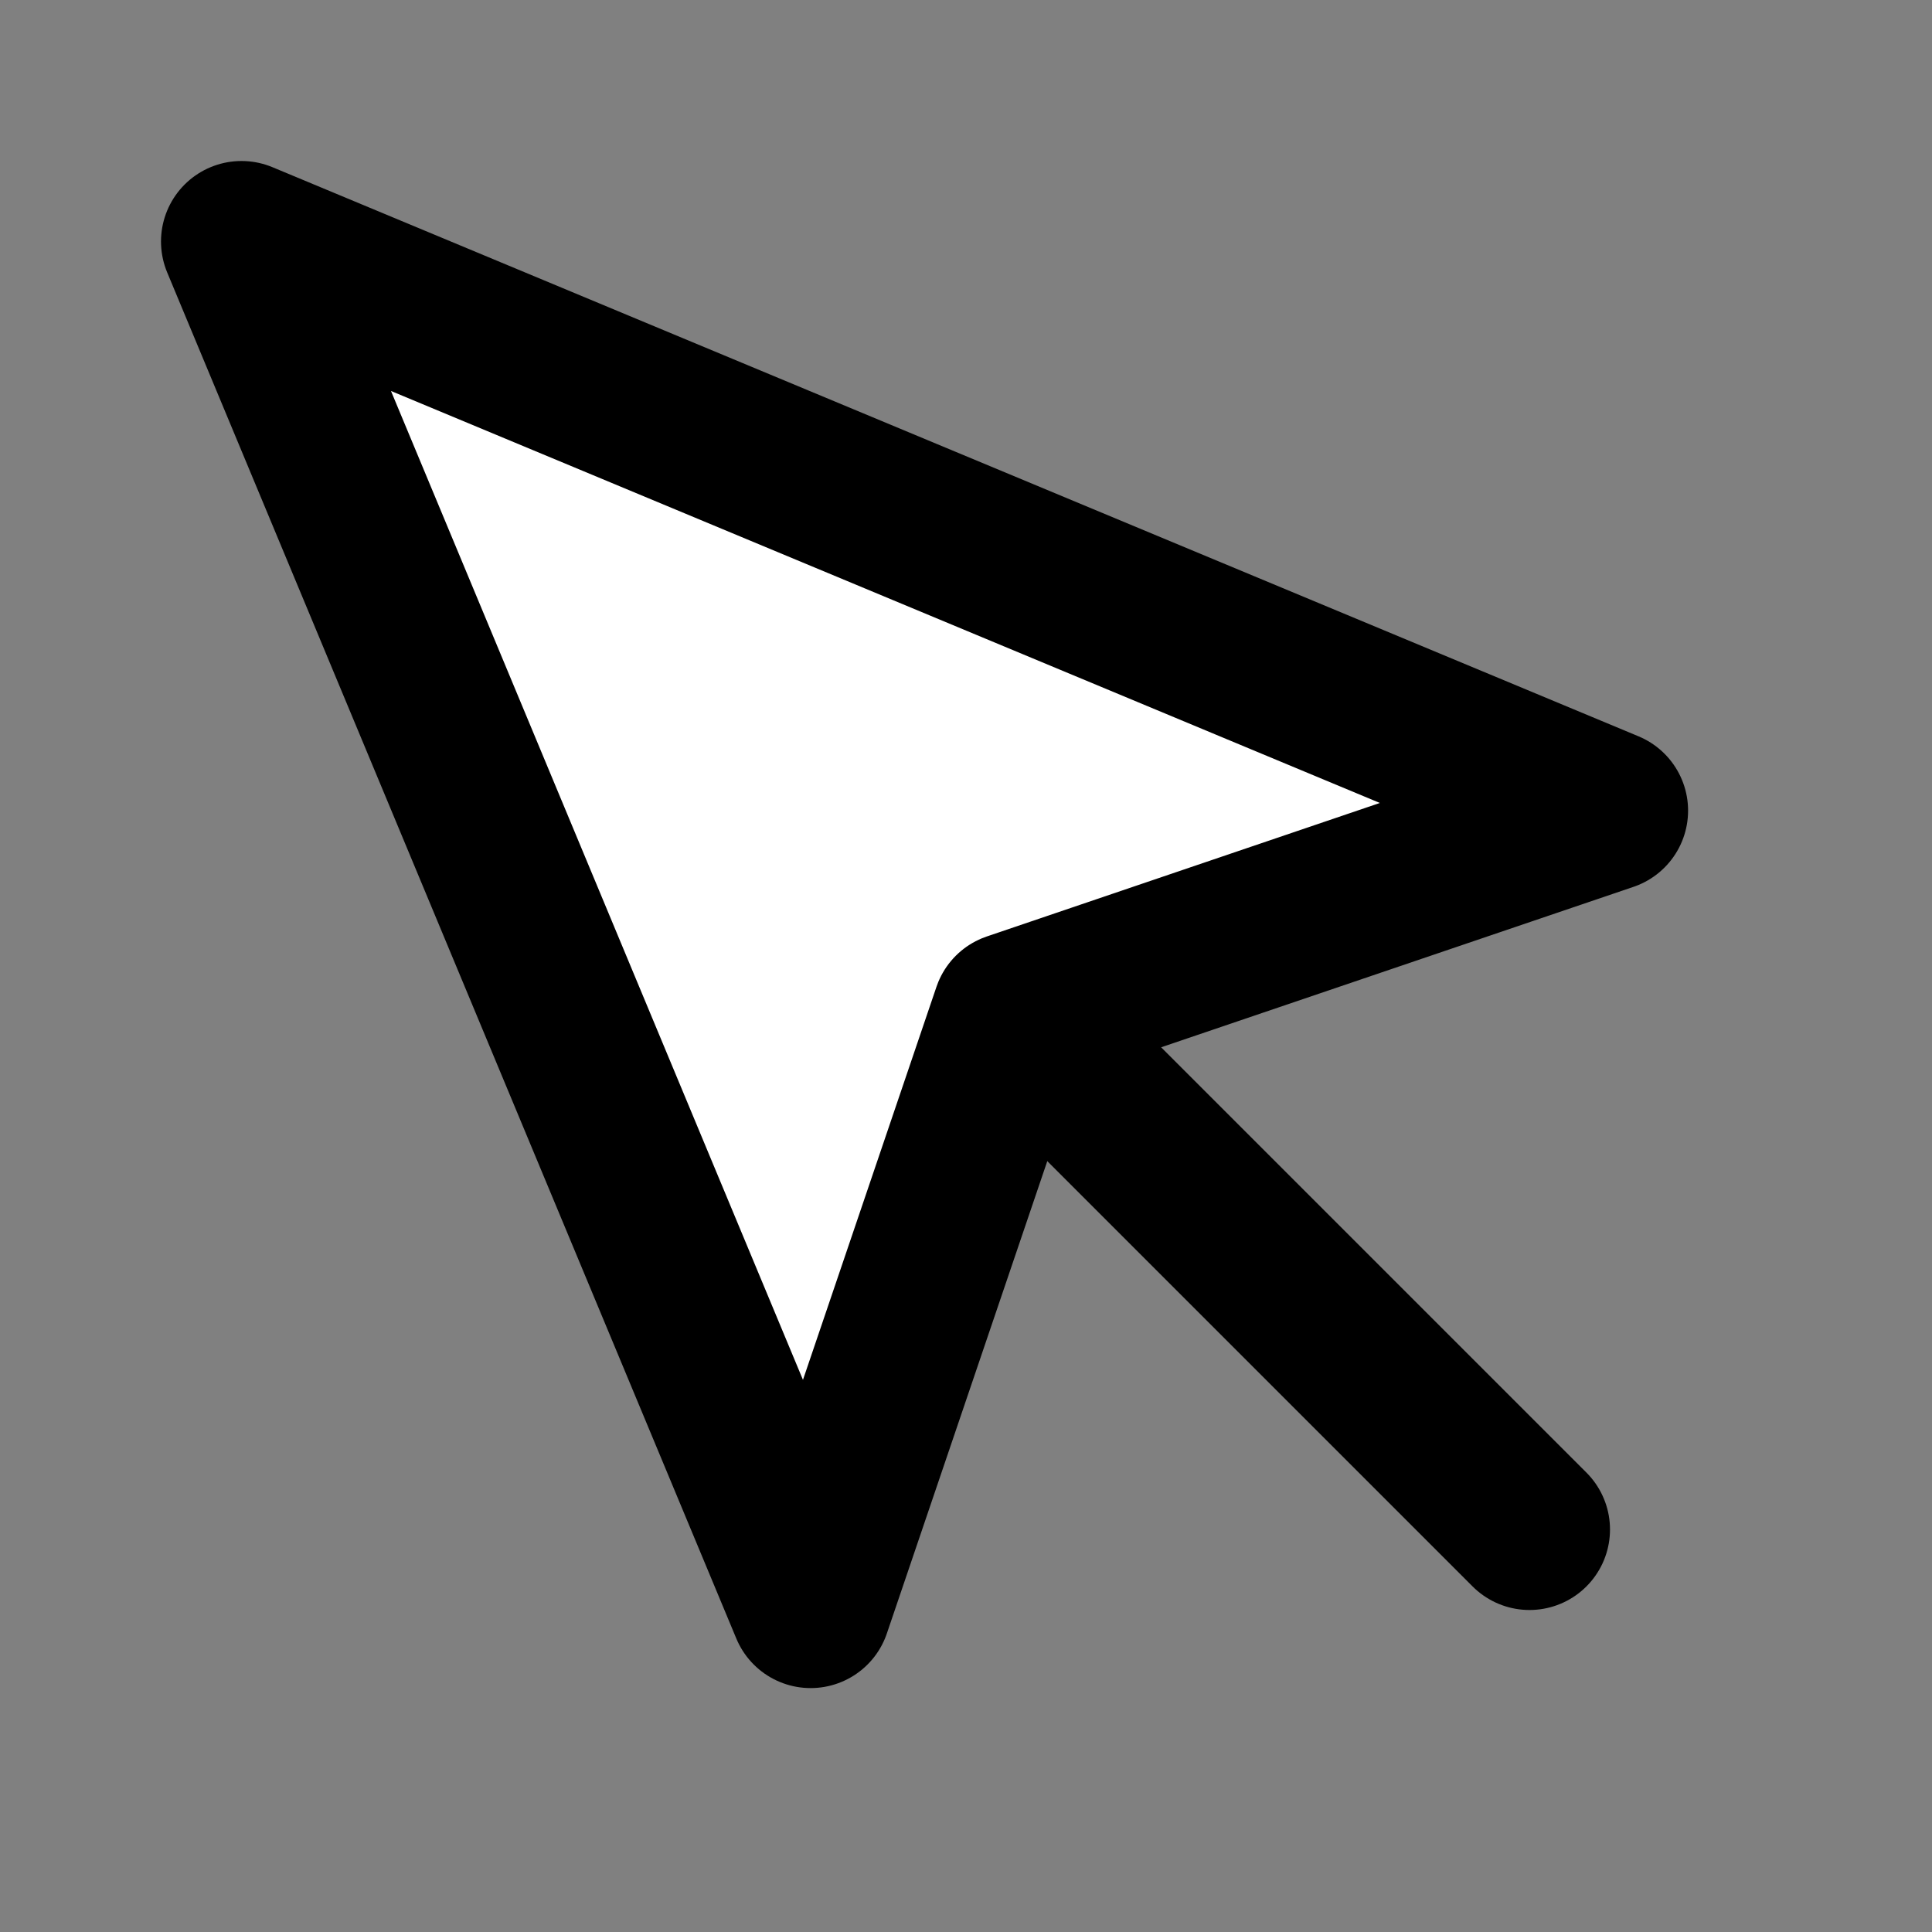
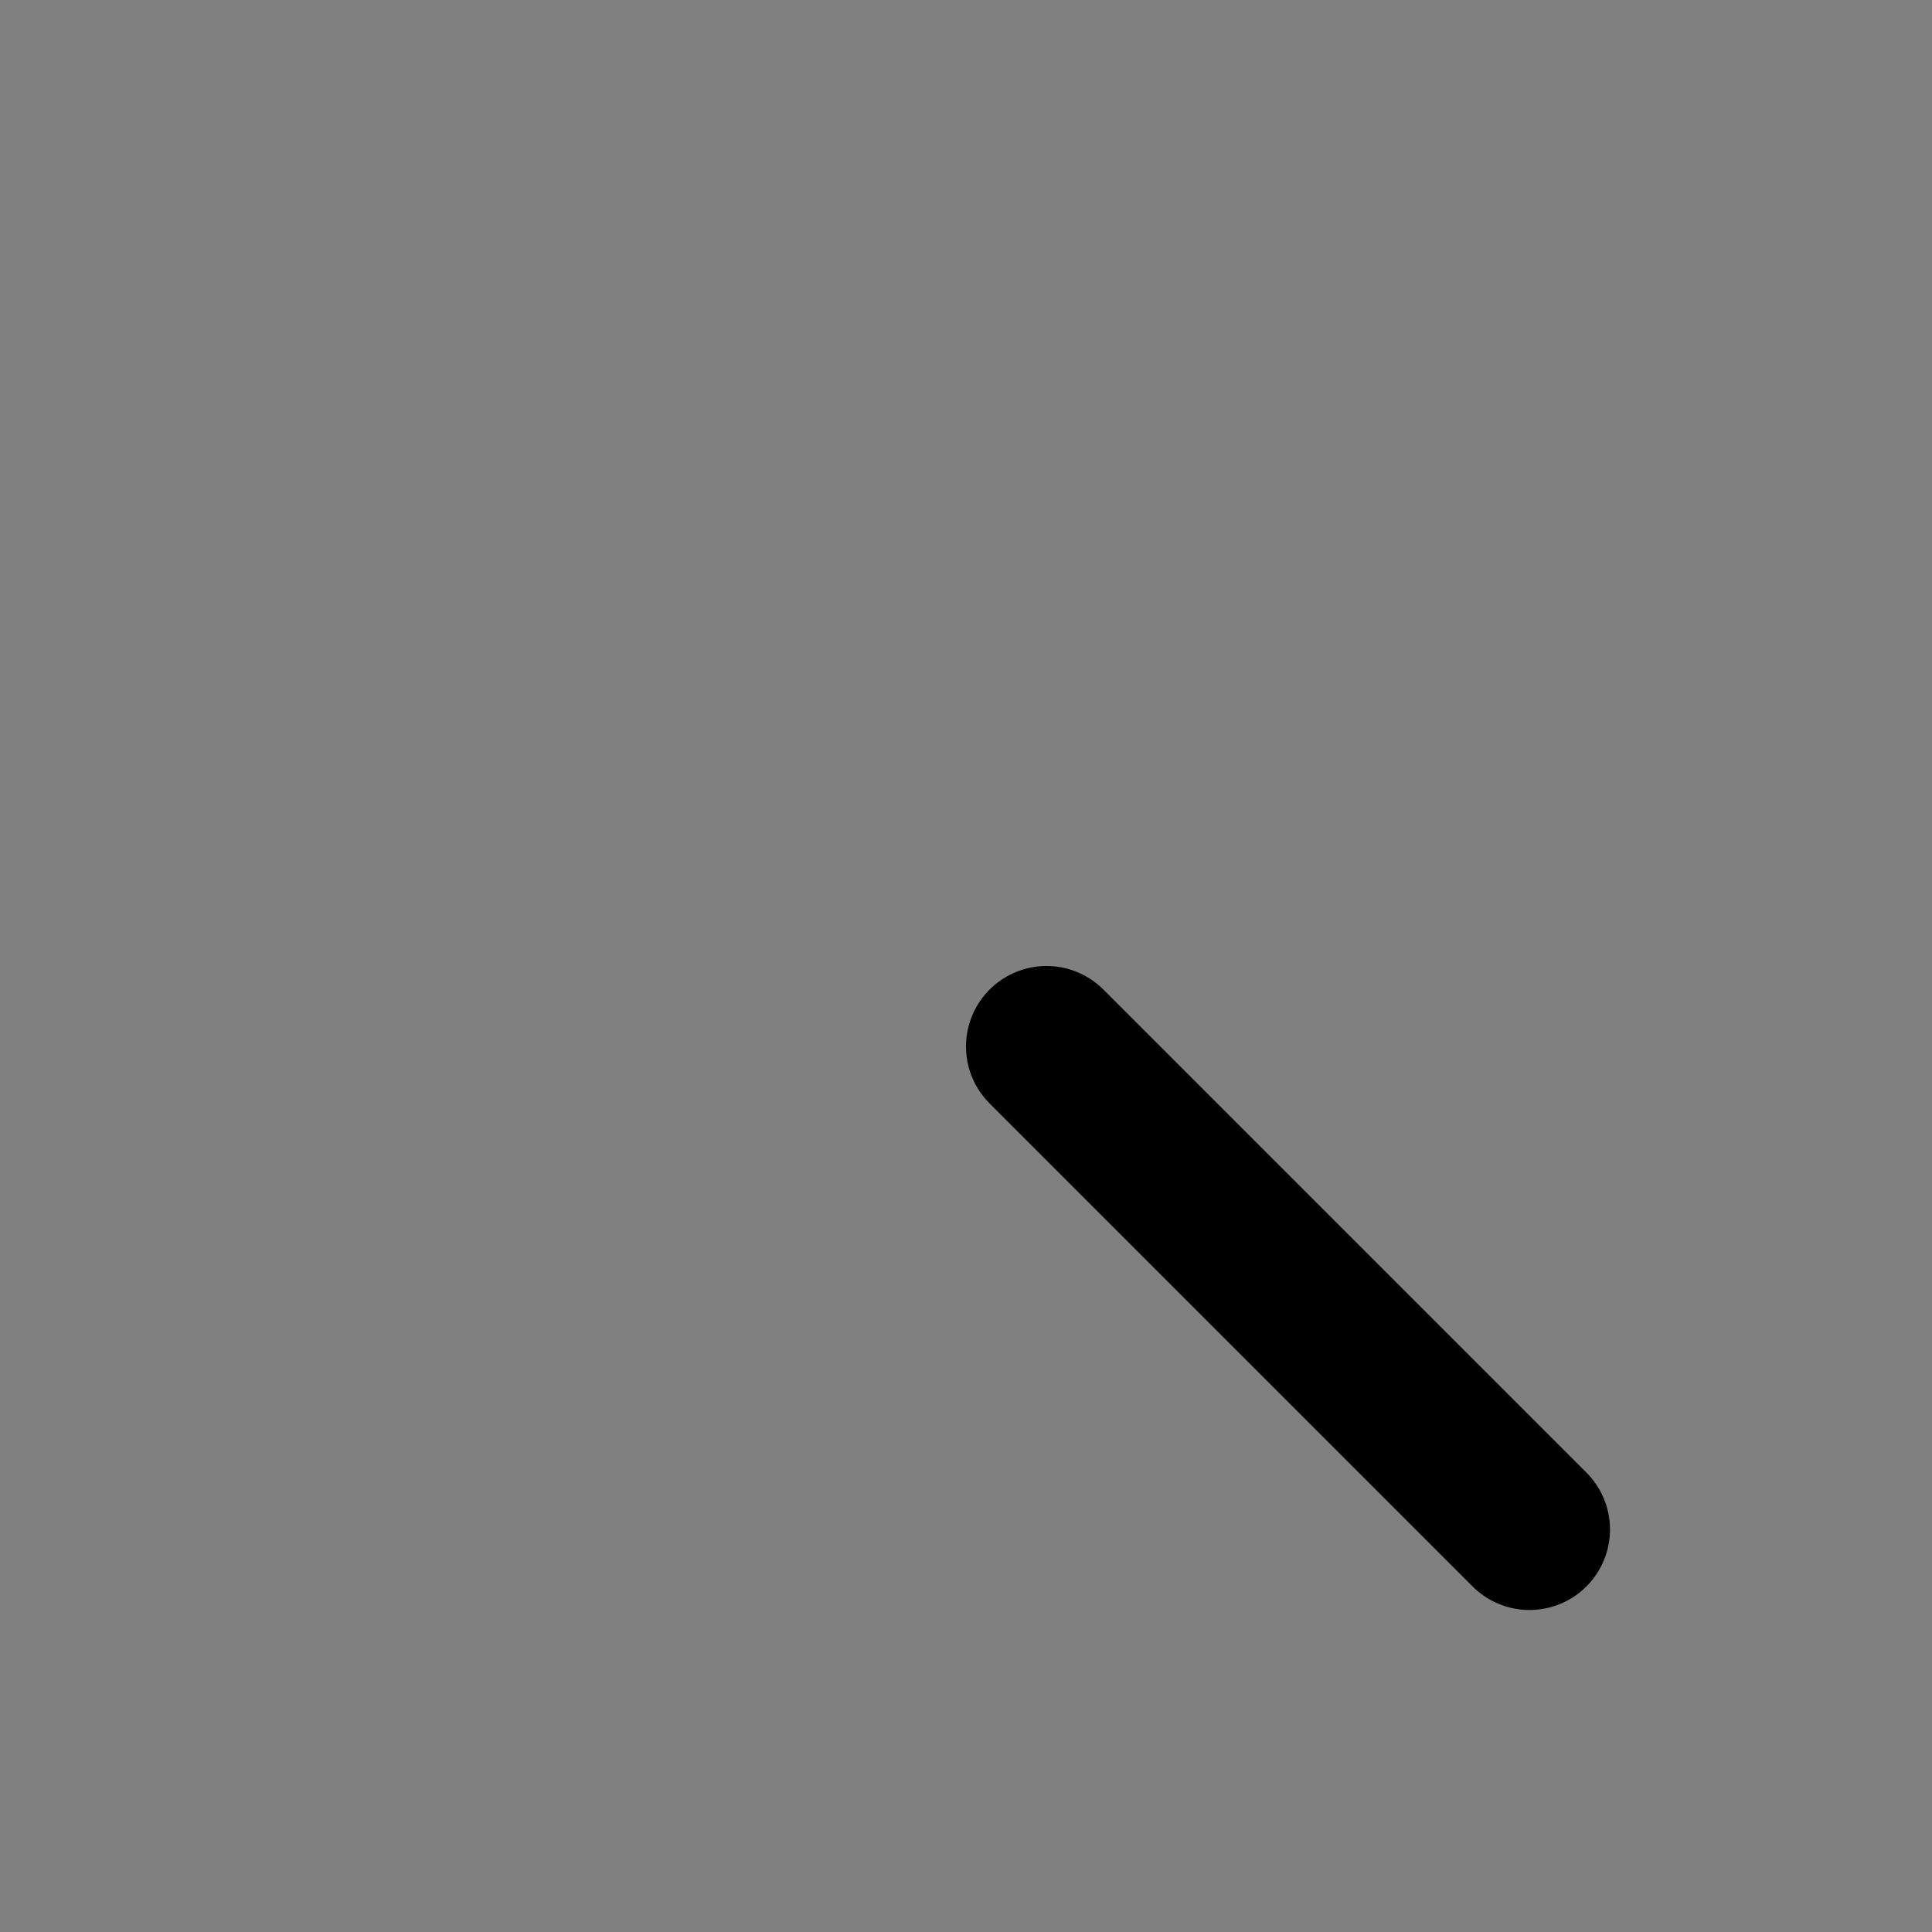
<svg xmlns="http://www.w3.org/2000/svg" xmlns:ns1="http://sodipodi.sourceforge.net/DTD/sodipodi-0.dtd" xmlns:ns2="http://www.inkscape.org/namespaces/inkscape" width="24" height="24" viewBox="0 0 24 24" fill="none" stroke="currentColor" stroke-width="2" stroke-linecap="round" stroke-linejoin="round" class="feather feather-mouse-pointer" version="1.1" id="svg64" ns1:docname="mouse-pointer.svg" ns2:version="0.92.3 (2405546, 2018-03-11)">
  <rect x="0" y="0" width="24" height="24" fill="#808080" stroke="none" />
  <defs id="defs68" />
  <ns1:namedview pagecolor="#ffffff" bordercolor="#666666" borderopacity="1" objecttolerance="10" gridtolerance="10" guidetolerance="10" ns2:pageopacity="0" ns2:pageshadow="2" ns2:window-width="1920" ns2:window-height="1017" id="namedview66" showgrid="false" ns2:pagecheckerboard="true" ns2:zoom="34.75" ns2:cx="12" ns2:cy="12" ns2:window-x="0" ns2:window-y="30" ns2:window-maximized="1" ns2:current-layer="svg64" />
-   <path d="M3 3l7.07 16.97 2.51-7.39 7.39-2.51L3 3z" id="path60" style="fill:#ffffff" />
  <path d="M13 13l6 6" id="path62" />
</svg>